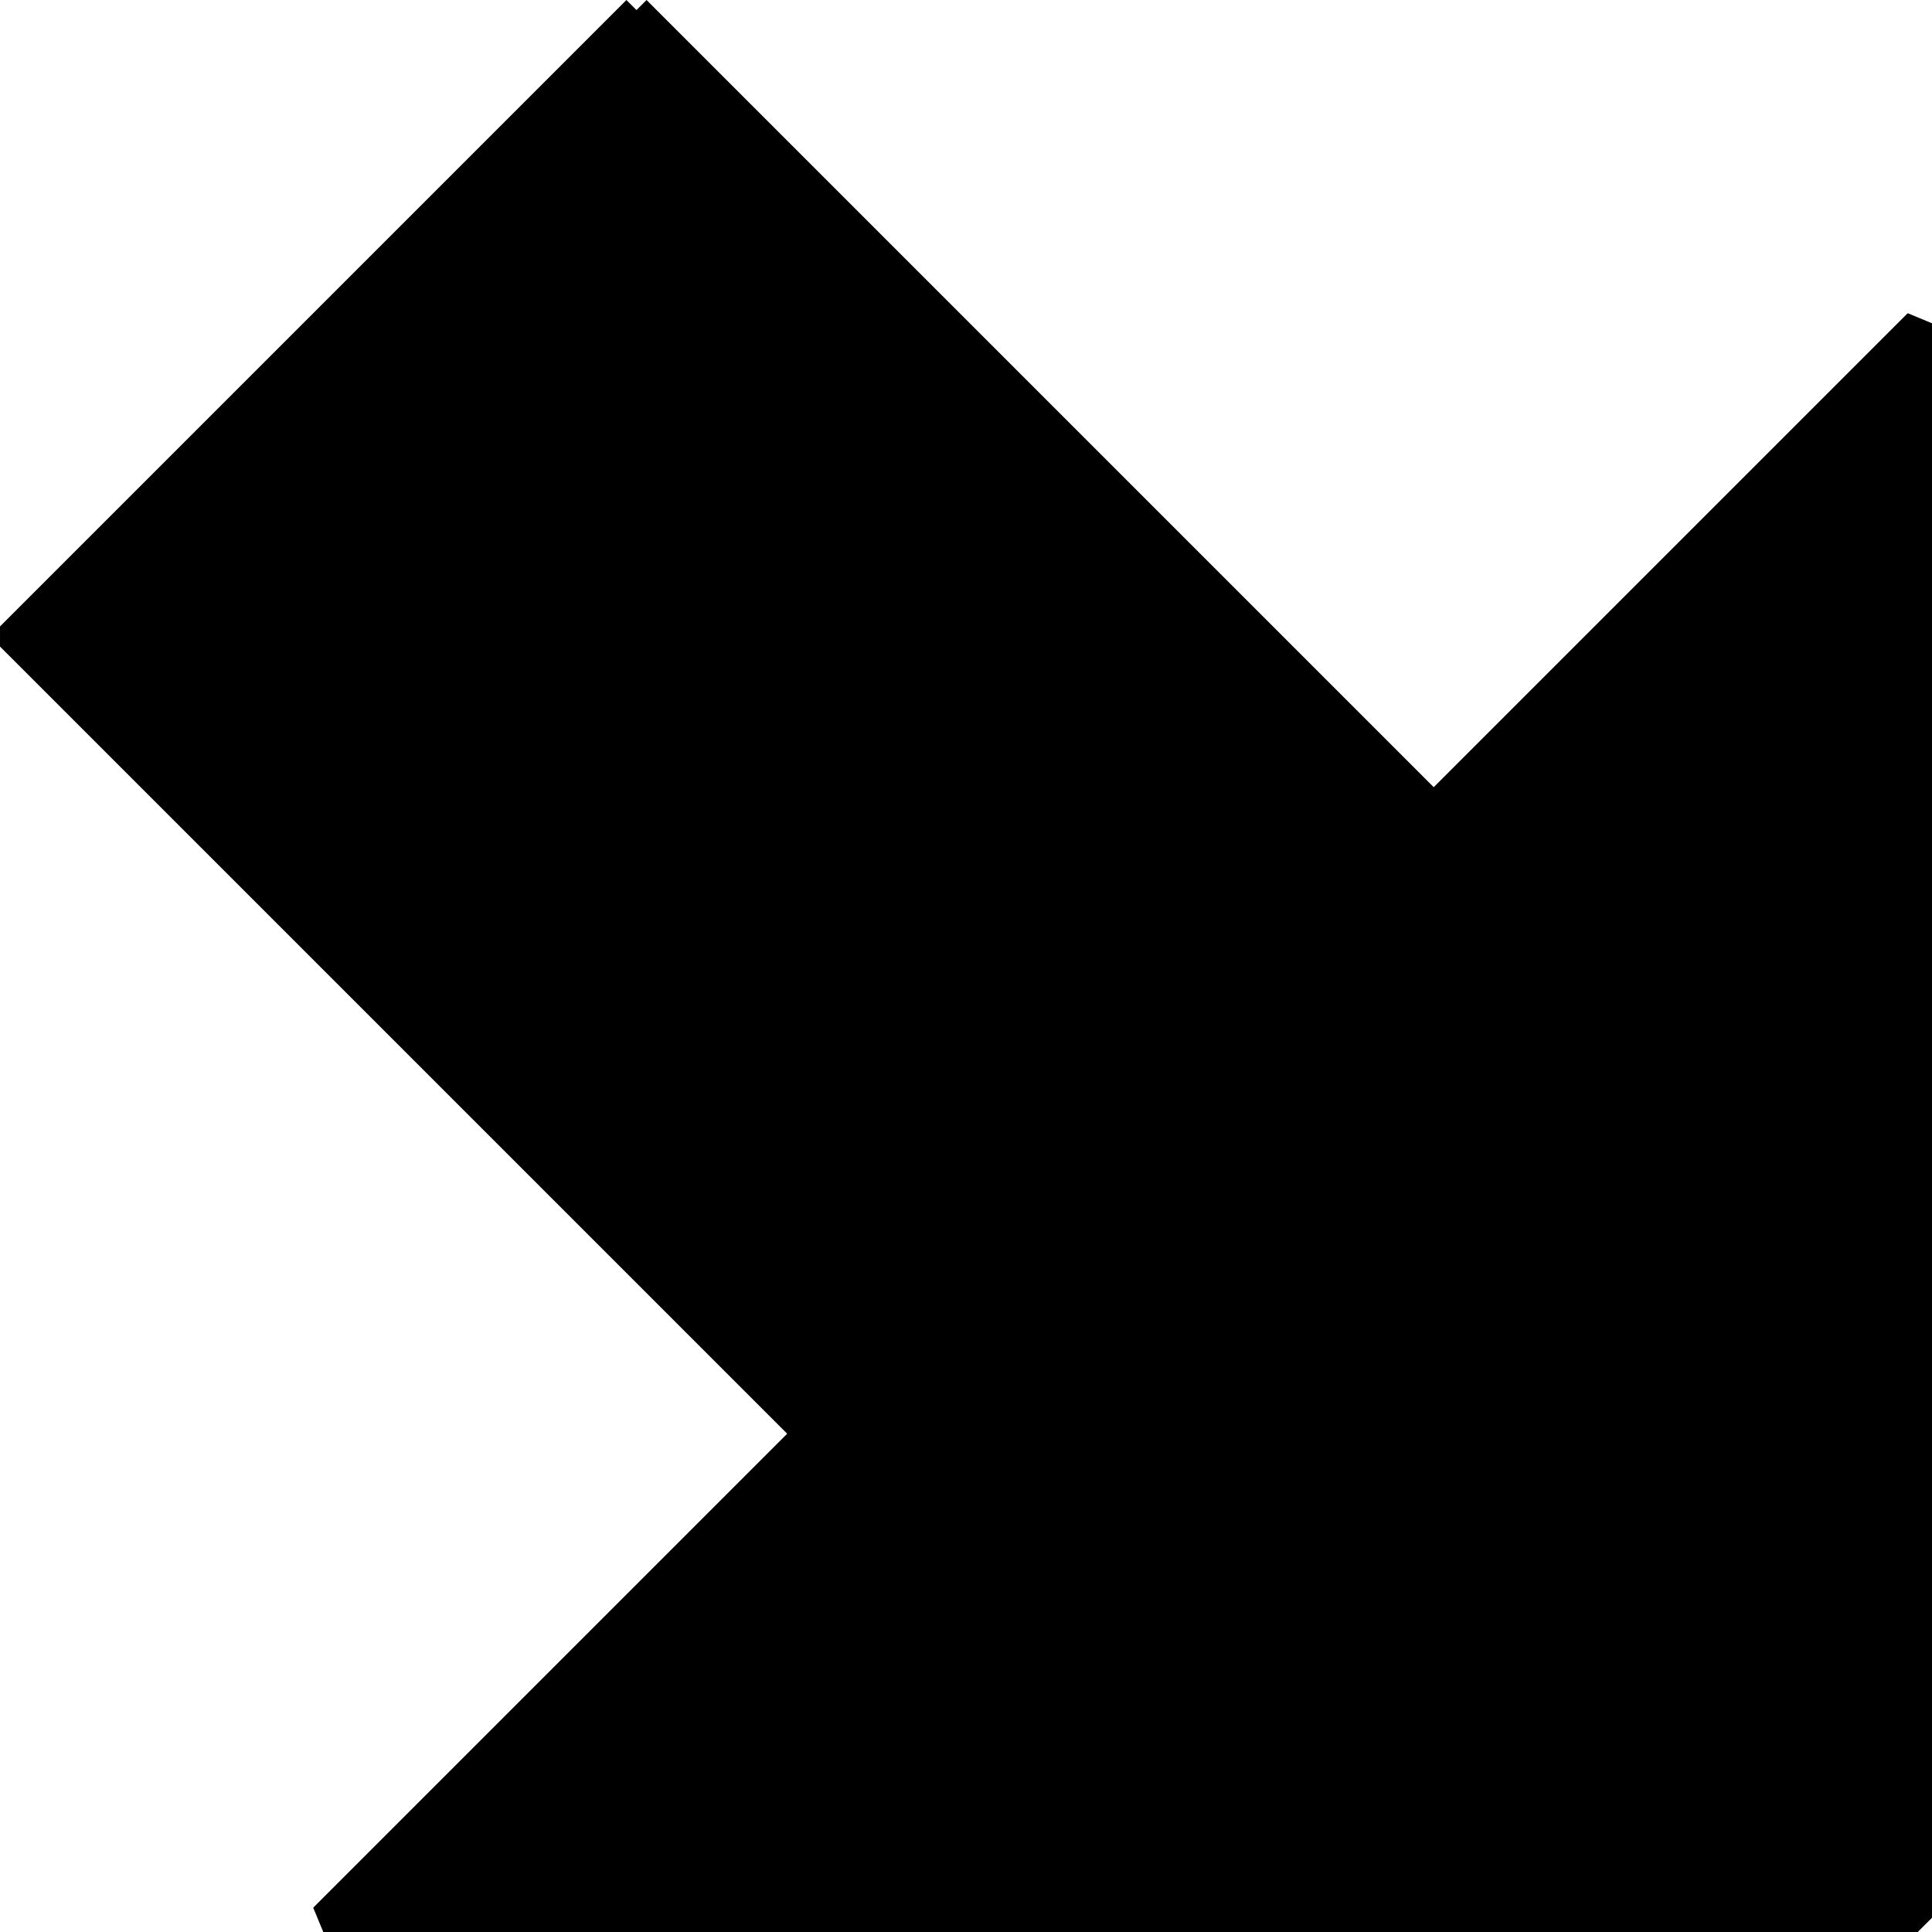
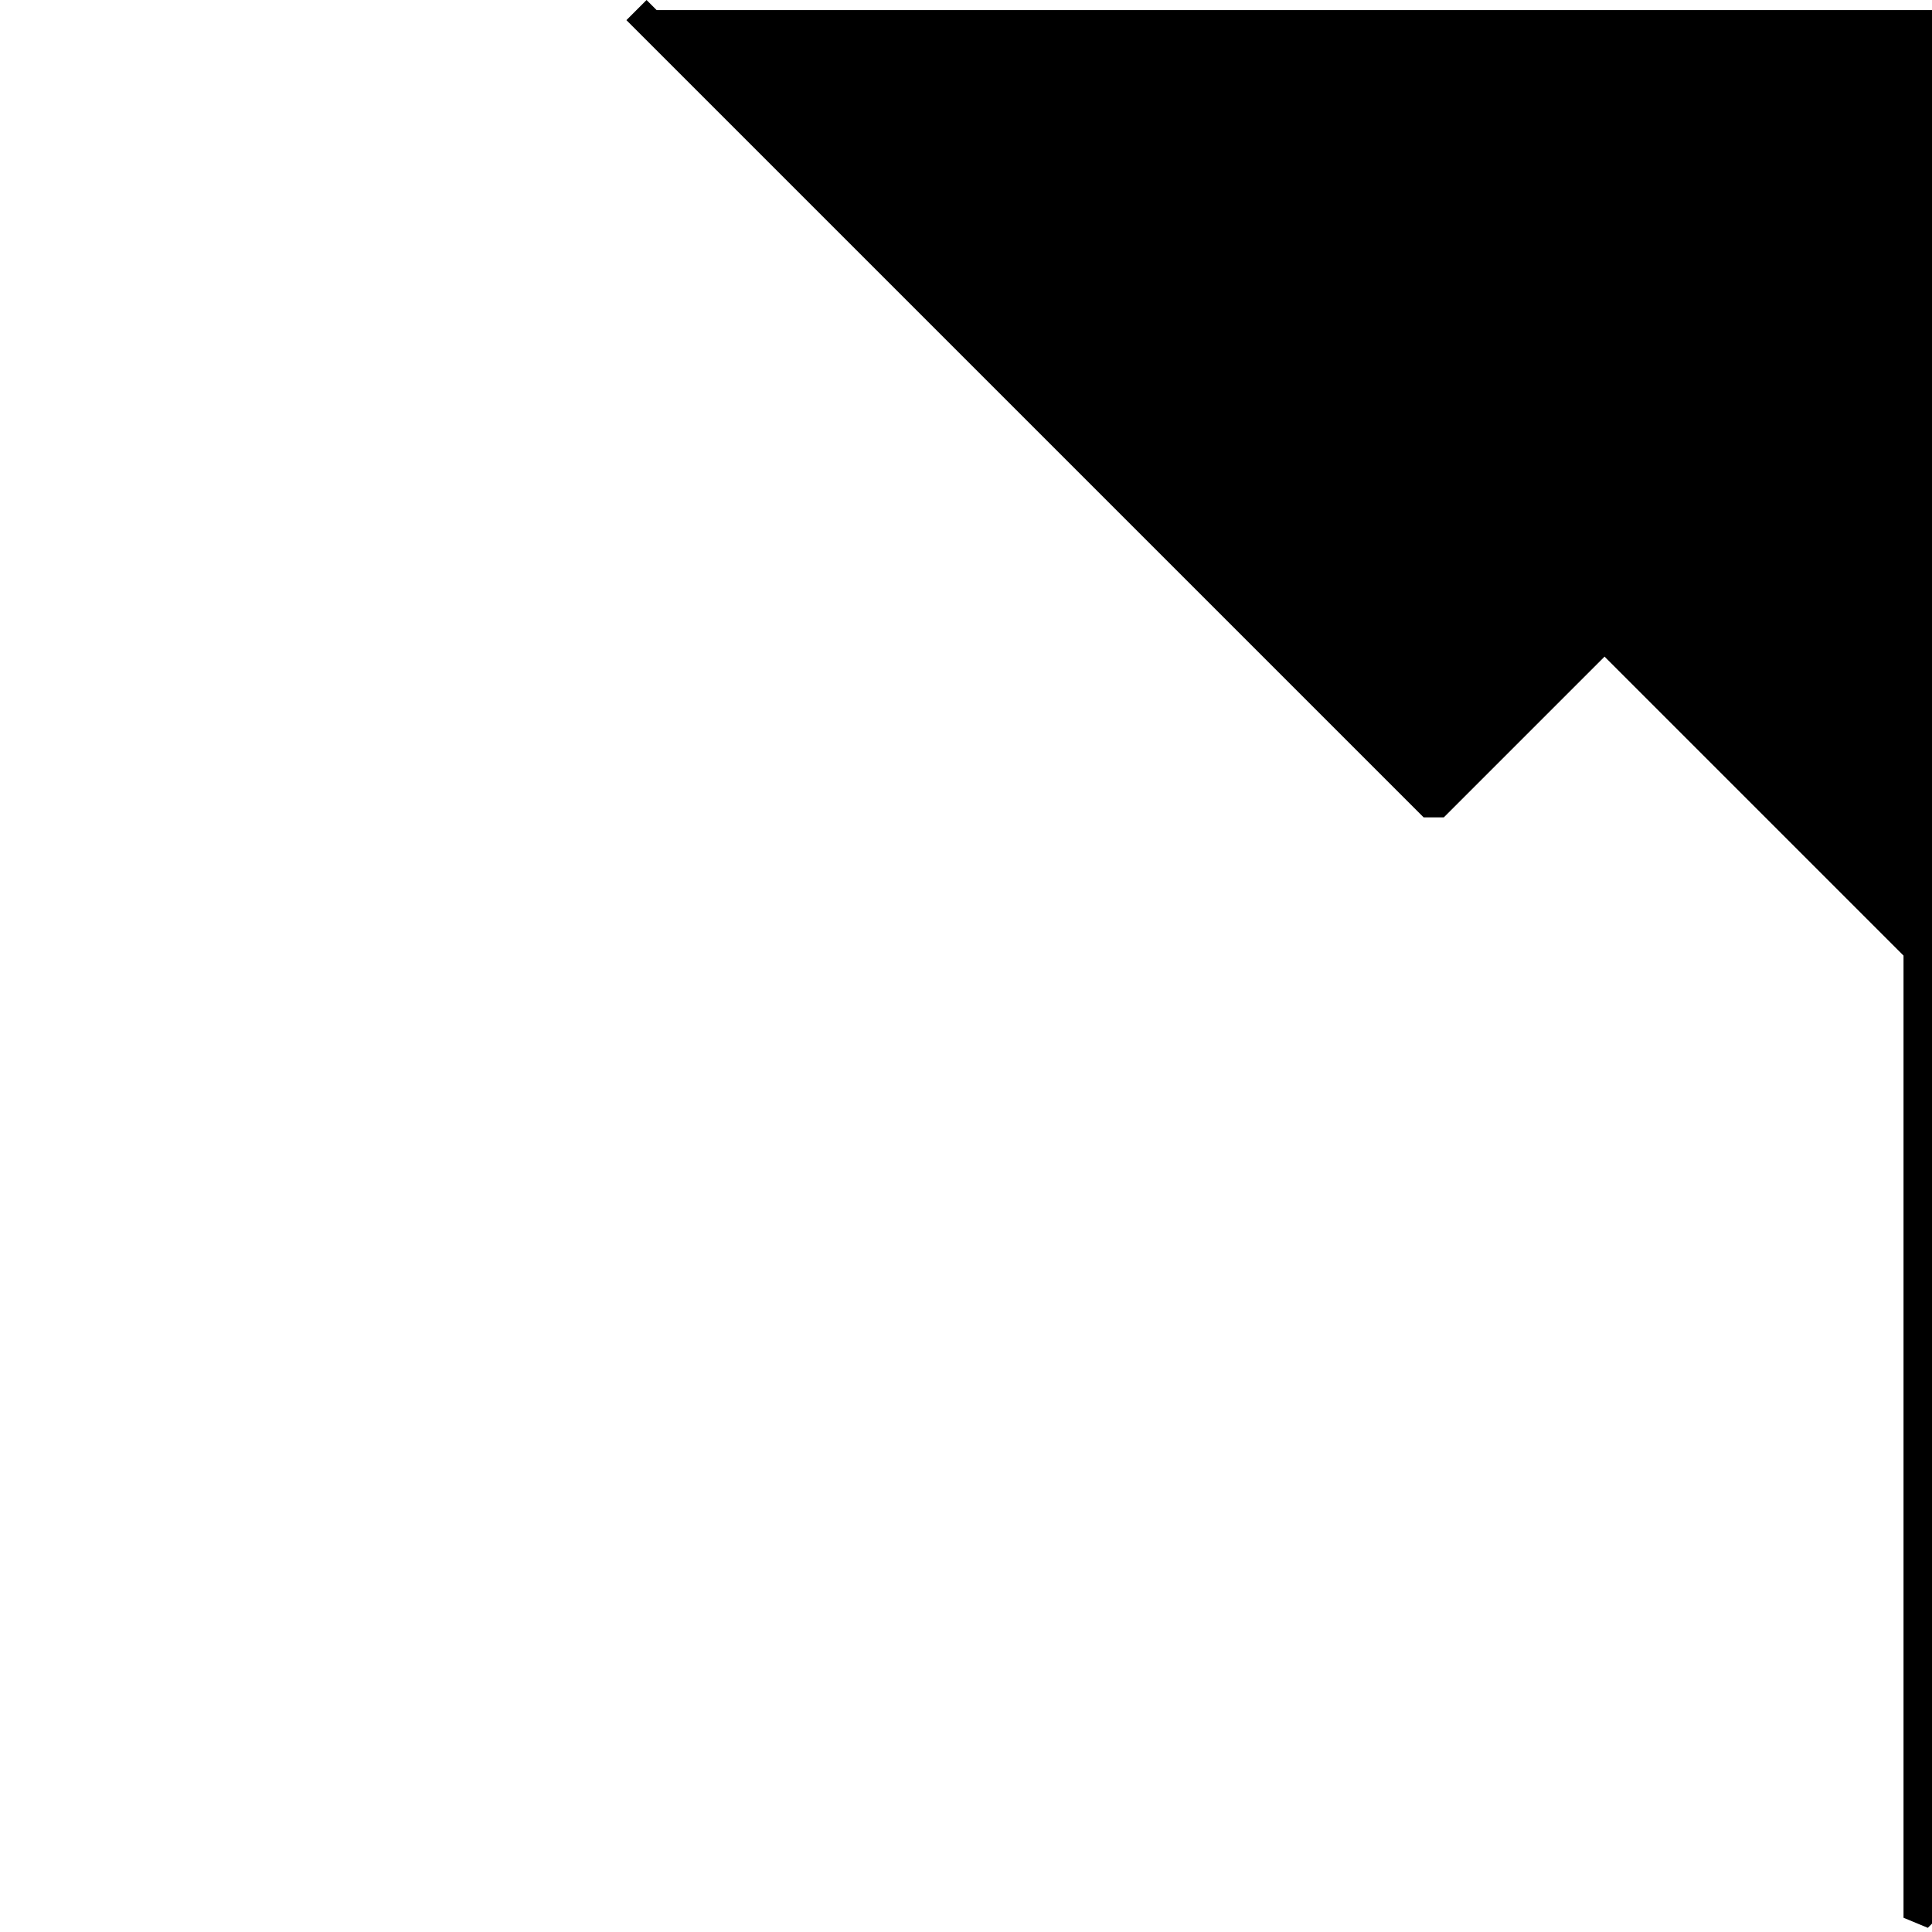
<svg xmlns="http://www.w3.org/2000/svg" width="67.854" height="67.854" version="1.2">
-   <path fill-rule="evenodd" stroke="#000" stroke-linejoin="bevel" d="m22.354.354 28 28 17-17v56h-56l17-17-28-28 22-22" font-family="'Sans Serif'" font-size="12.5" font-weight="400" vector-effect="non-scaling-stroke" />
+   <path fill-rule="evenodd" stroke="#000" stroke-linejoin="bevel" d="m22.354.354 28 28 17-17v56l17-17-28-28 22-22" font-family="'Sans Serif'" font-size="12.5" font-weight="400" vector-effect="non-scaling-stroke" />
</svg>